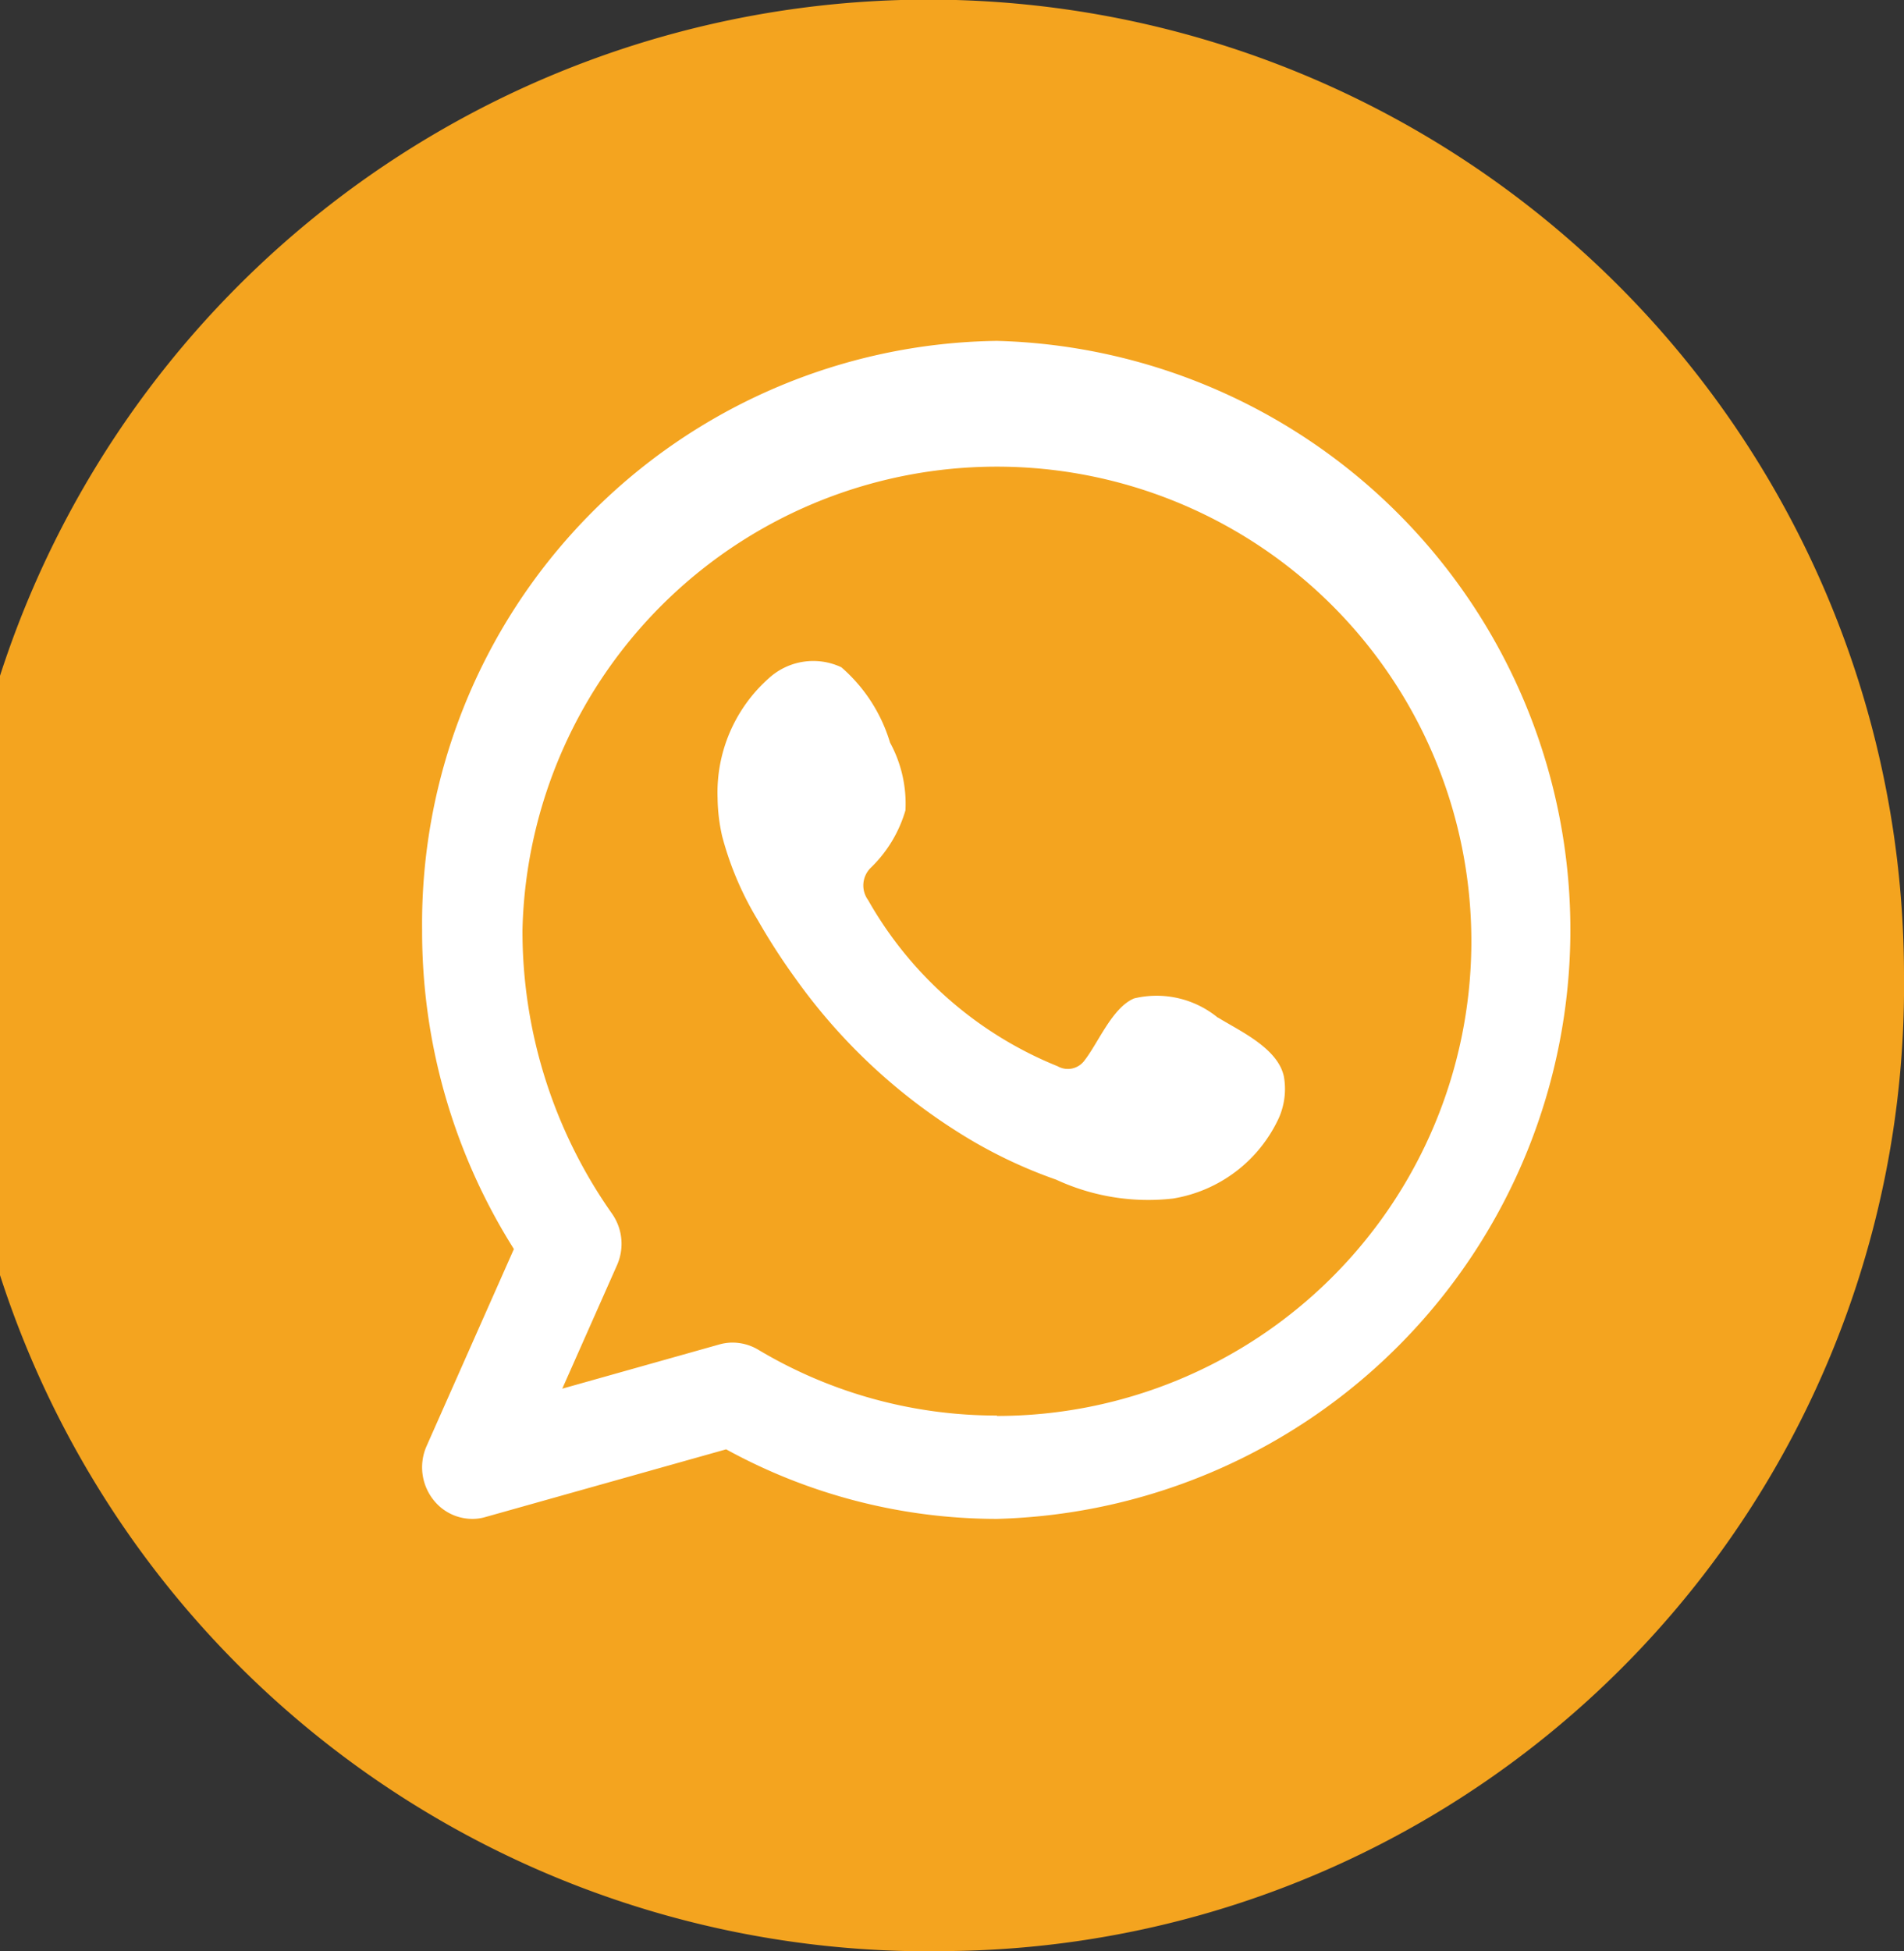
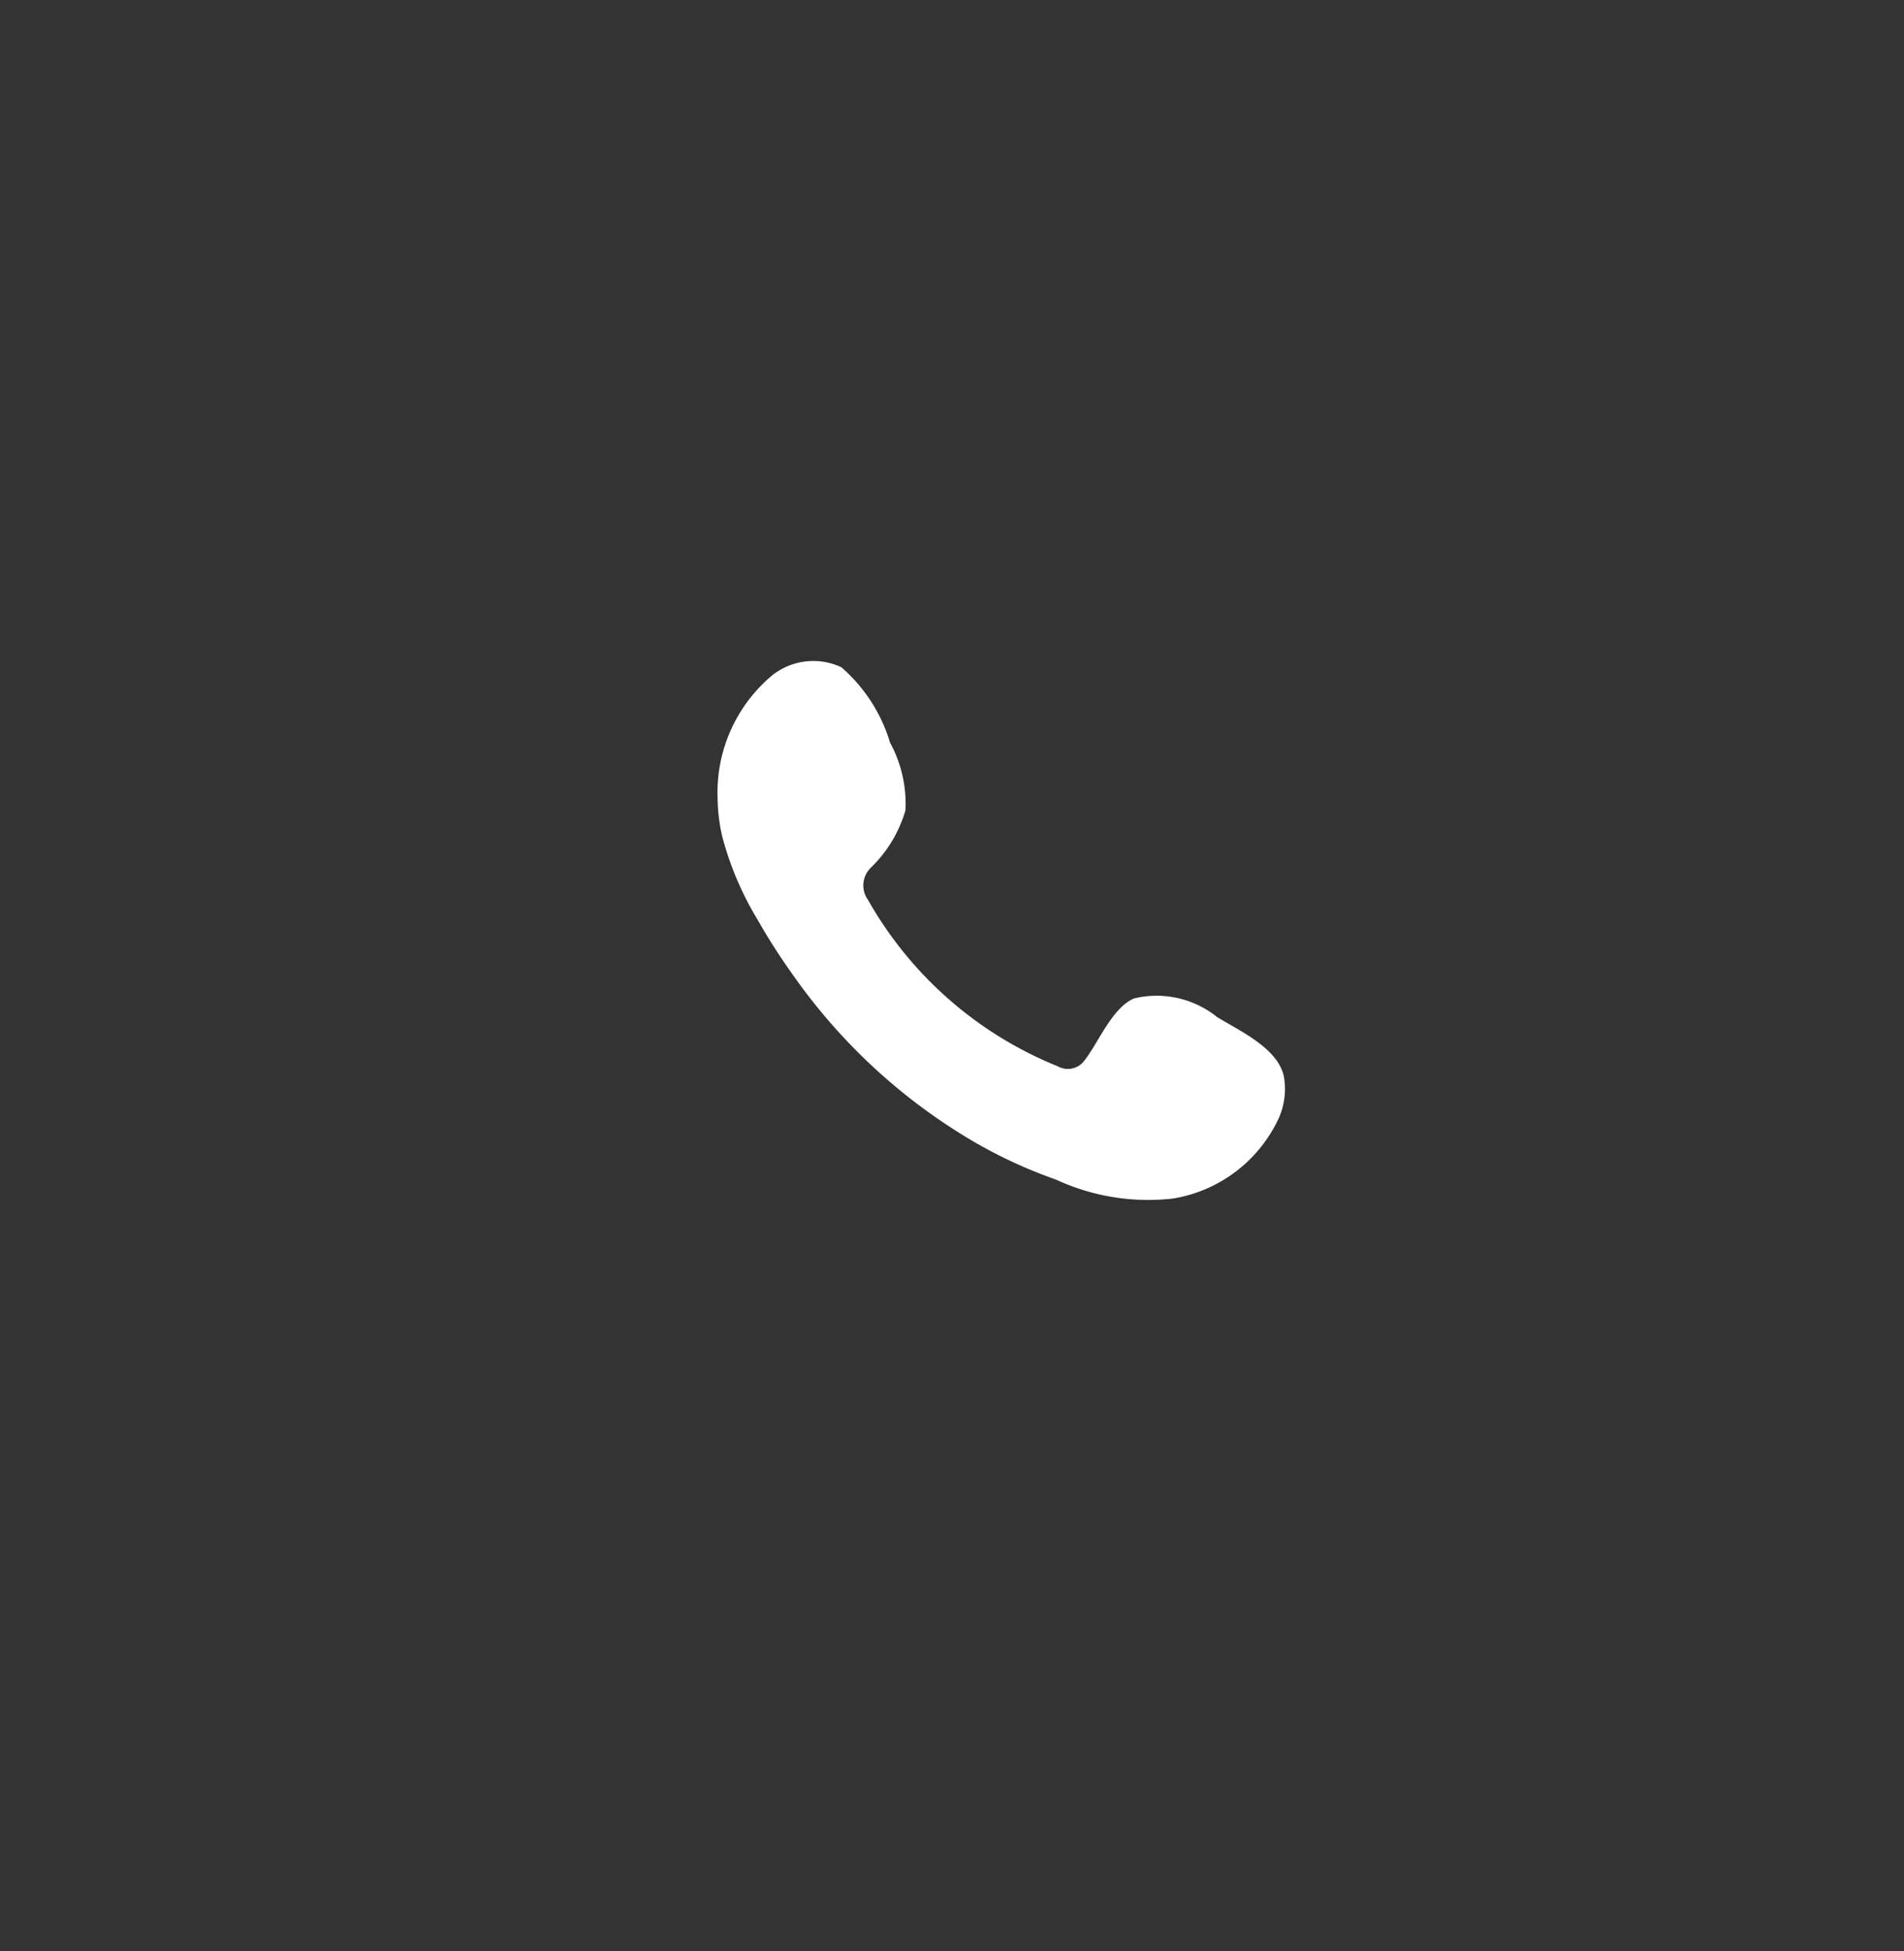
<svg xmlns="http://www.w3.org/2000/svg" width="23.108" height="23.672" viewBox="0 0 23.108 23.672">
  <rect x="0" y="0" width="23.108" height="23.672" fill="#333333" stroke="none" />
  <g id="Group_858" data-name="Group 858" transform="translate(-109.614 -910.443)">
-     <path id="Path_274" data-name="Path 274" d="M121.168,934.115a11.84,11.84,0,1,1,11.554-11.836,11.711,11.711,0,0,1-11.554,11.836" fill="#f4a41f" />
-     <path id="Path_275" data-name="Path 275" d="M121.714,927.618a5.638,5.638,0,0,1-2.9-.8.612.612,0,0,0-.308-.085.59.59,0,0,0-.16.022l-1.908.537.665-1.5a.637.637,0,0,0-.061-.623,5.955,5.955,0,0,1-1.087-3.446,5.759,5.759,0,1,1,5.758,5.9m0-13.044a7.071,7.071,0,0,0-6.976,7.146,7.219,7.219,0,0,0,1.114,3.873l-1.06,2.391a.637.637,0,0,0,.092.663.6.6,0,0,0,.464.22.553.553,0,0,0,.16-.023l2.92-.821a6.839,6.839,0,0,0,3.286.844,7.149,7.149,0,0,0,0-14.293" fill="#fff" />
    <path id="Path_276" data-name="Path 276" d="M124.395,922.791a1.171,1.171,0,0,0-1.017-.234c-.264.111-.432.534-.6.75a.25.25,0,0,1-.328.073,4.641,4.641,0,0,1-2.3-2.016.3.3,0,0,1,.035-.395,1.582,1.582,0,0,0,.418-.694,1.55,1.55,0,0,0-.187-.822,1.949,1.949,0,0,0-.591-.914.8.8,0,0,0-.882.135,1.853,1.853,0,0,0-.62,1.451,2.2,2.2,0,0,0,.055.462,3.855,3.855,0,0,0,.432,1.018,7.748,7.748,0,0,0,.451.7,7,7,0,0,0,1.953,1.857,5.815,5.815,0,0,0,1.218.594,2.656,2.656,0,0,0,1.419.229,1.72,1.72,0,0,0,1.285-.98.871.871,0,0,0,.06-.5c-.073-.344-.529-.549-.8-.716" fill="#fff" />
  </g>
</svg>